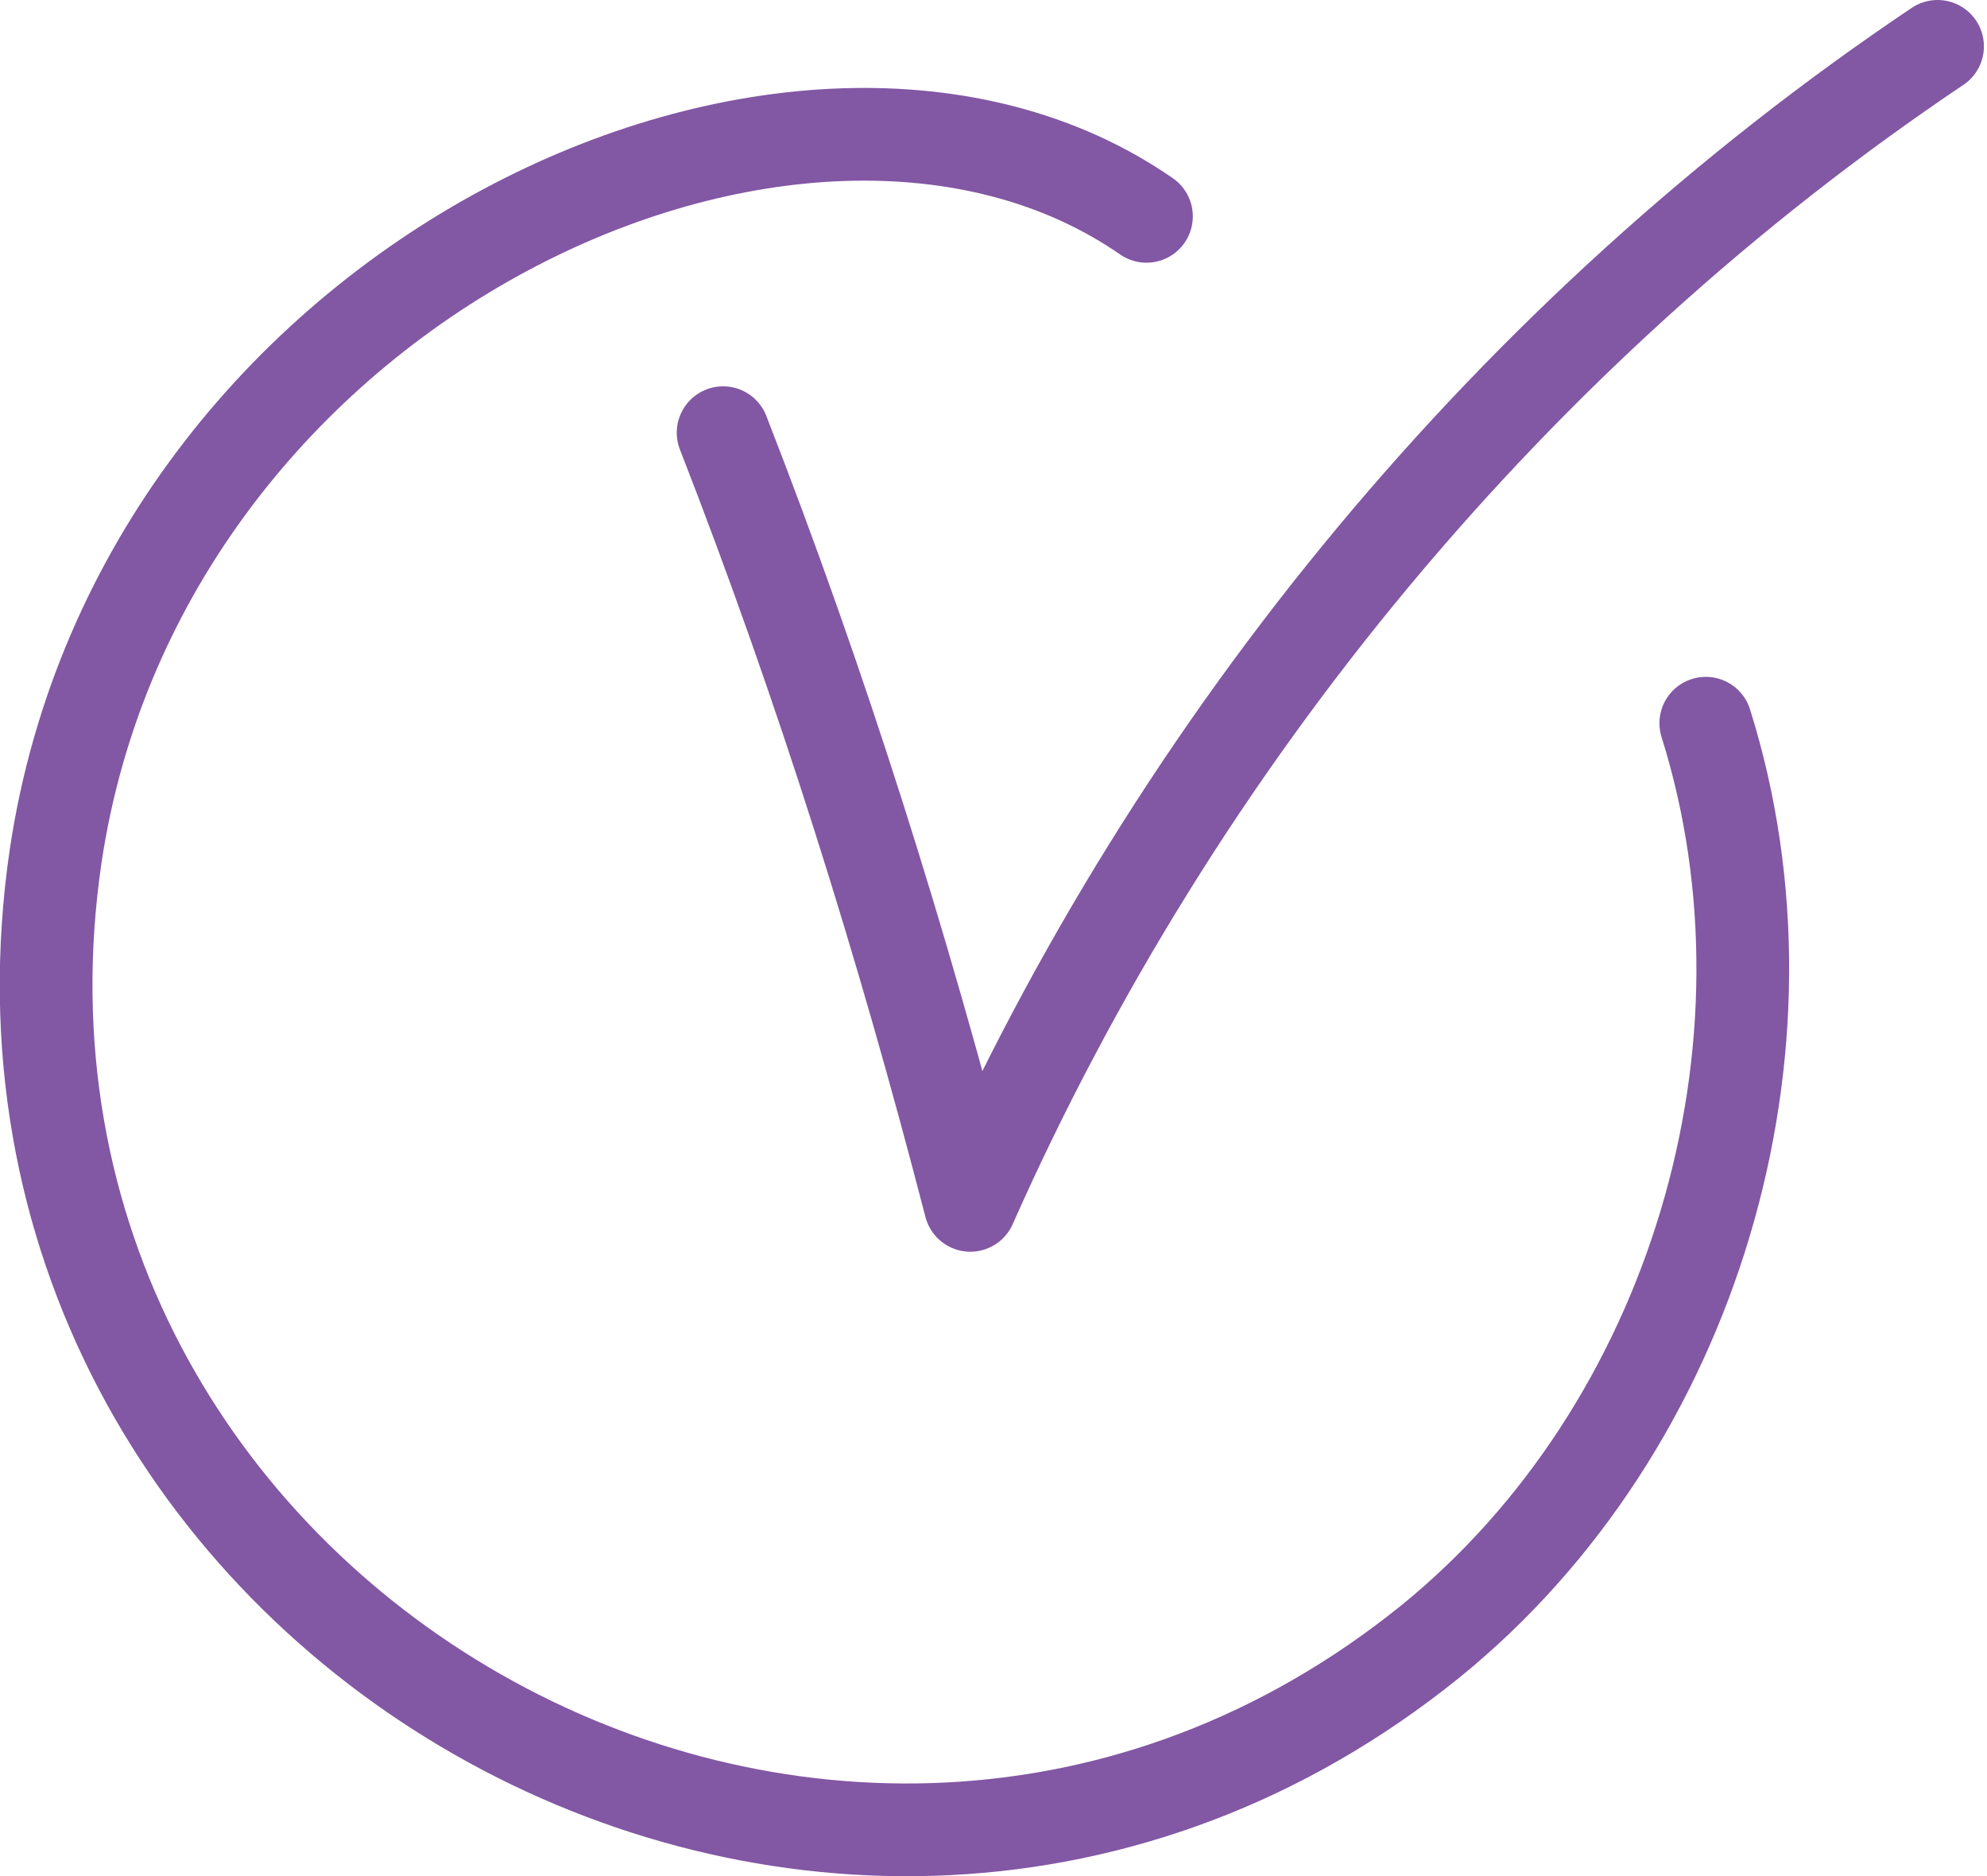
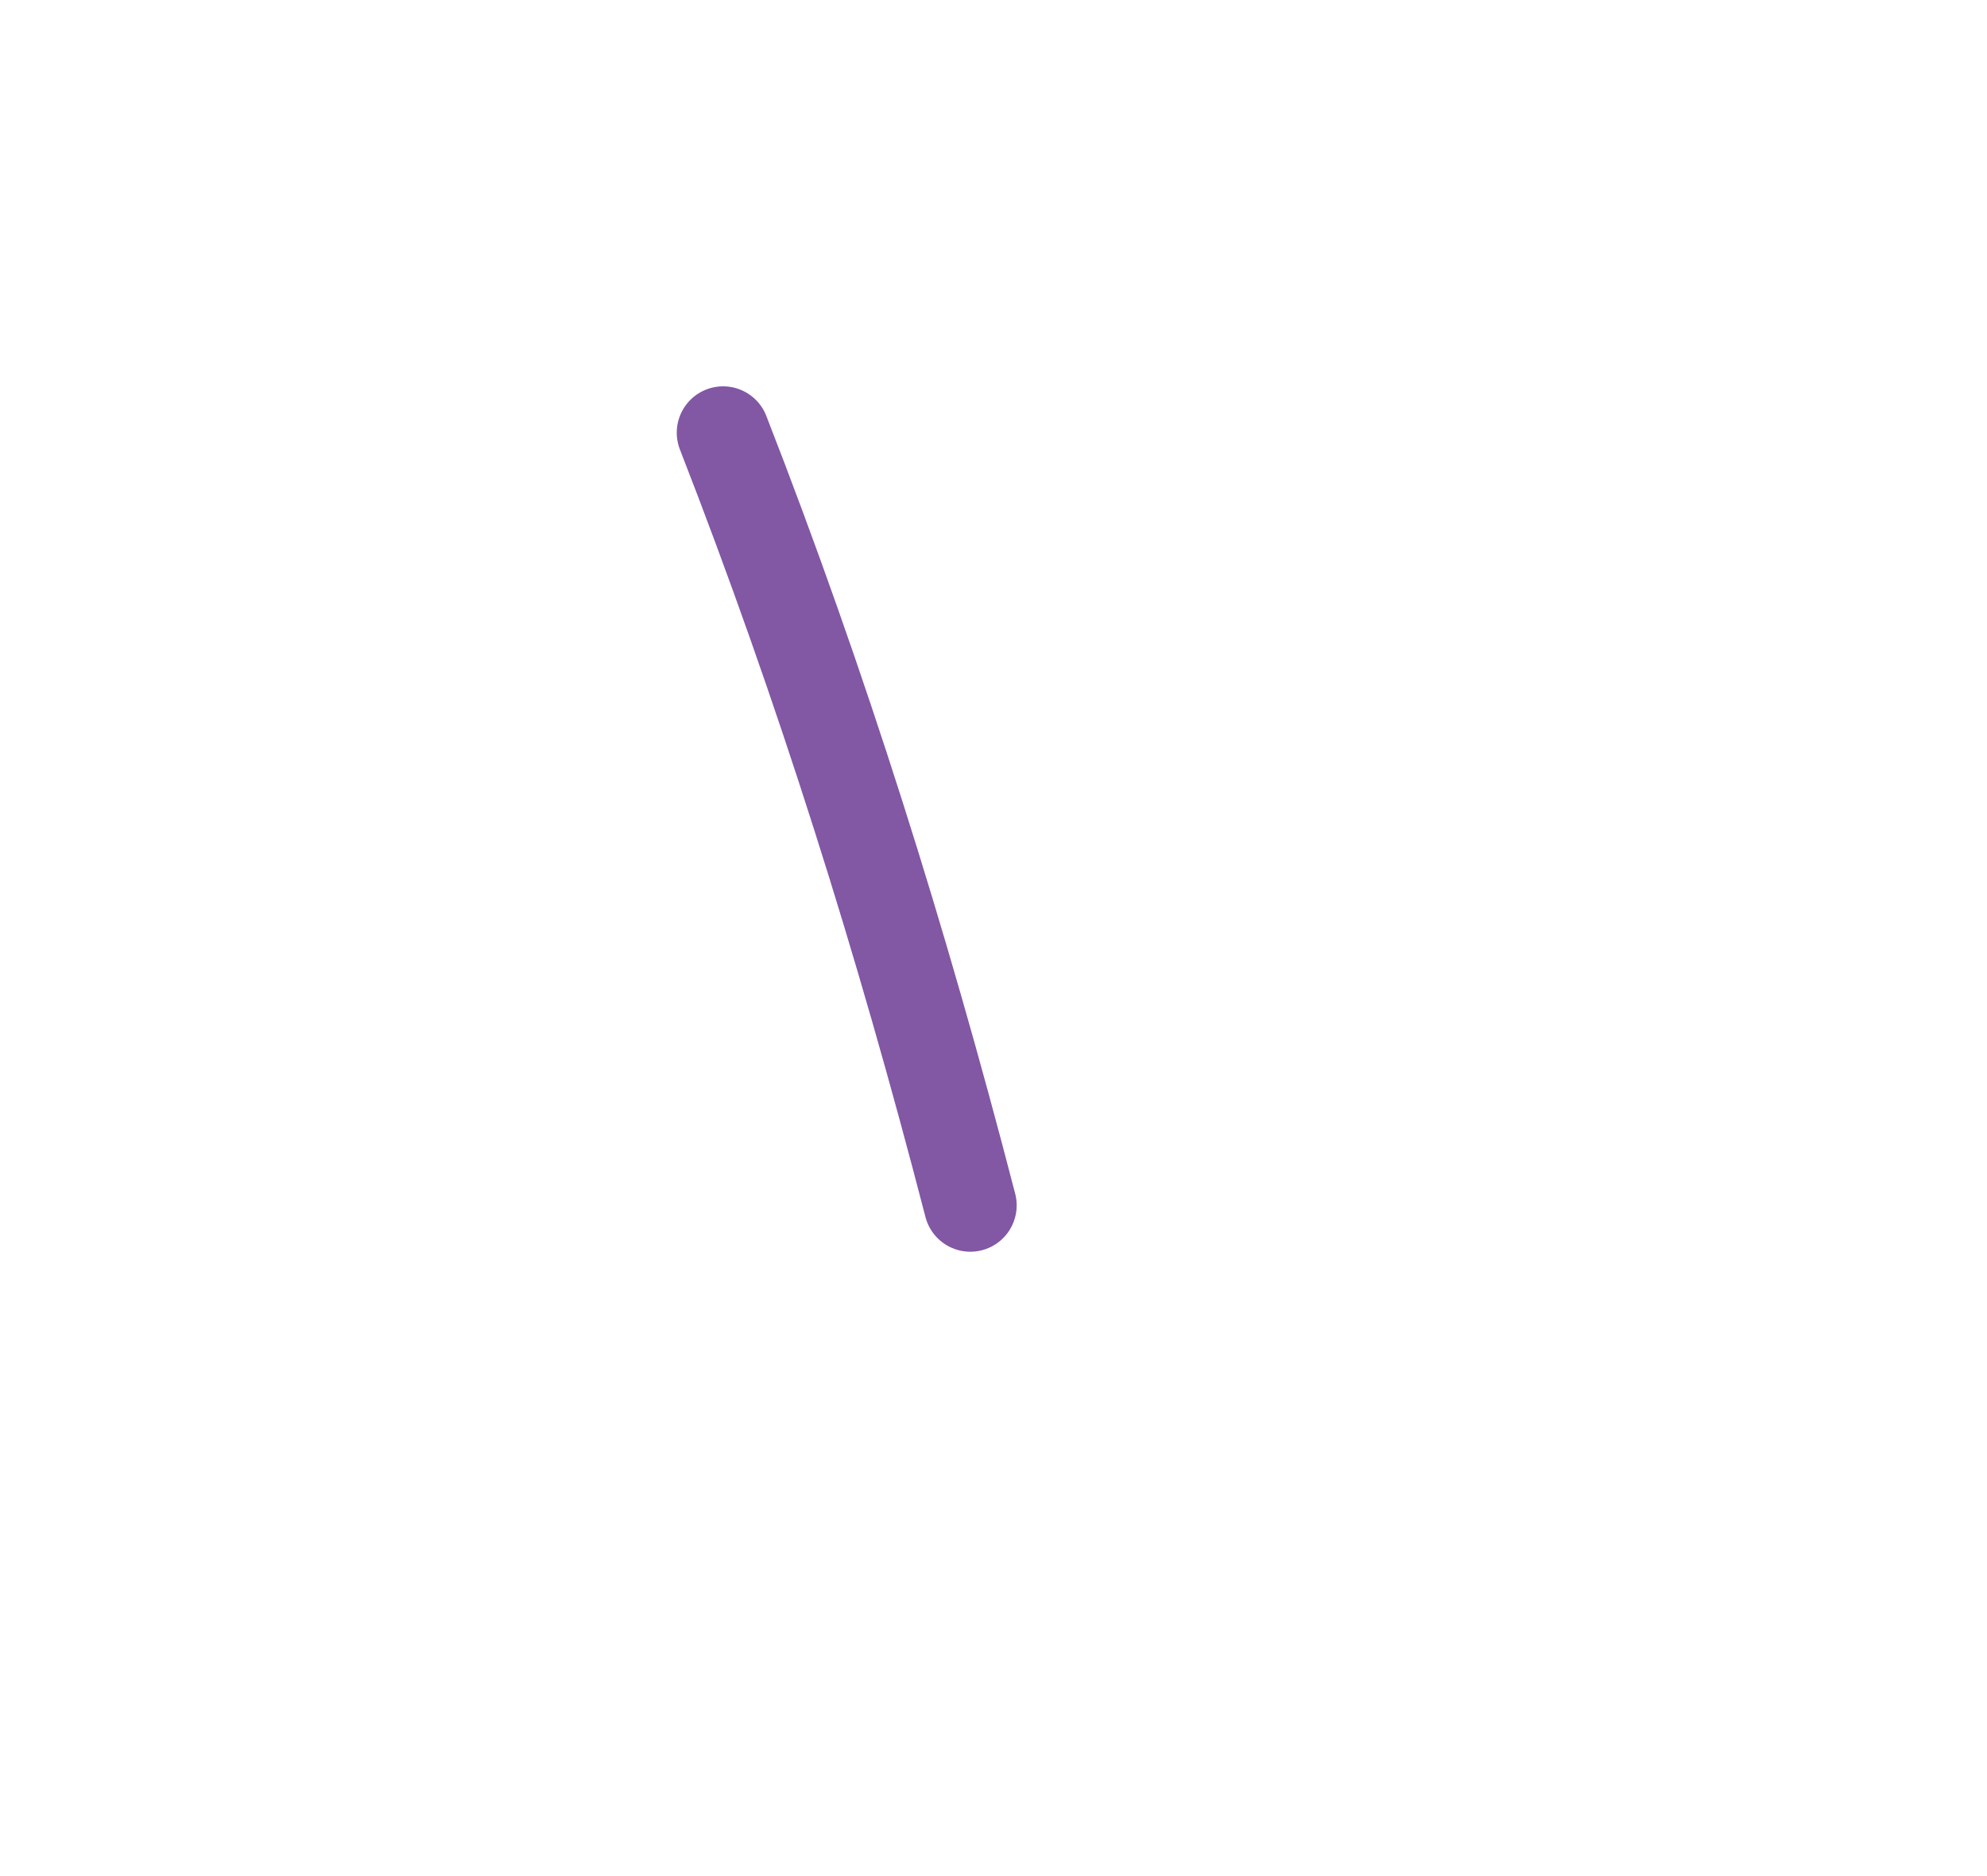
<svg xmlns="http://www.w3.org/2000/svg" version="1.1" id="Layer_1" x="0px" y="0px" viewBox="0 0 64.3 60.7" style="enable-background:new 0 0 64.3 60.7;" xml:space="preserve">
  <style type="text/css"> .st0{fill:none;stroke:#8257A4;stroke-width:3;stroke-linecap:round;stroke-linejoin:round;stroke-miterlimit:10;} </style>
  <g>
-     <path class="st0" d="M23.4,14c3.2,8.2,5.8,16.5,8,25c6.7-15.1,17.6-28.3,31.3-37.5" />
-     <path class="st0" d="M37.1,7C26-0.7,4.6,9,1.8,27.7C-1.8,52.3,27,68.7,46.3,53.1c8.5-6.9,12.2-19.2,8.9-29.7" />
+     <path class="st0" d="M23.4,14c3.2,8.2,5.8,16.5,8,25" />
  </g>
</svg>